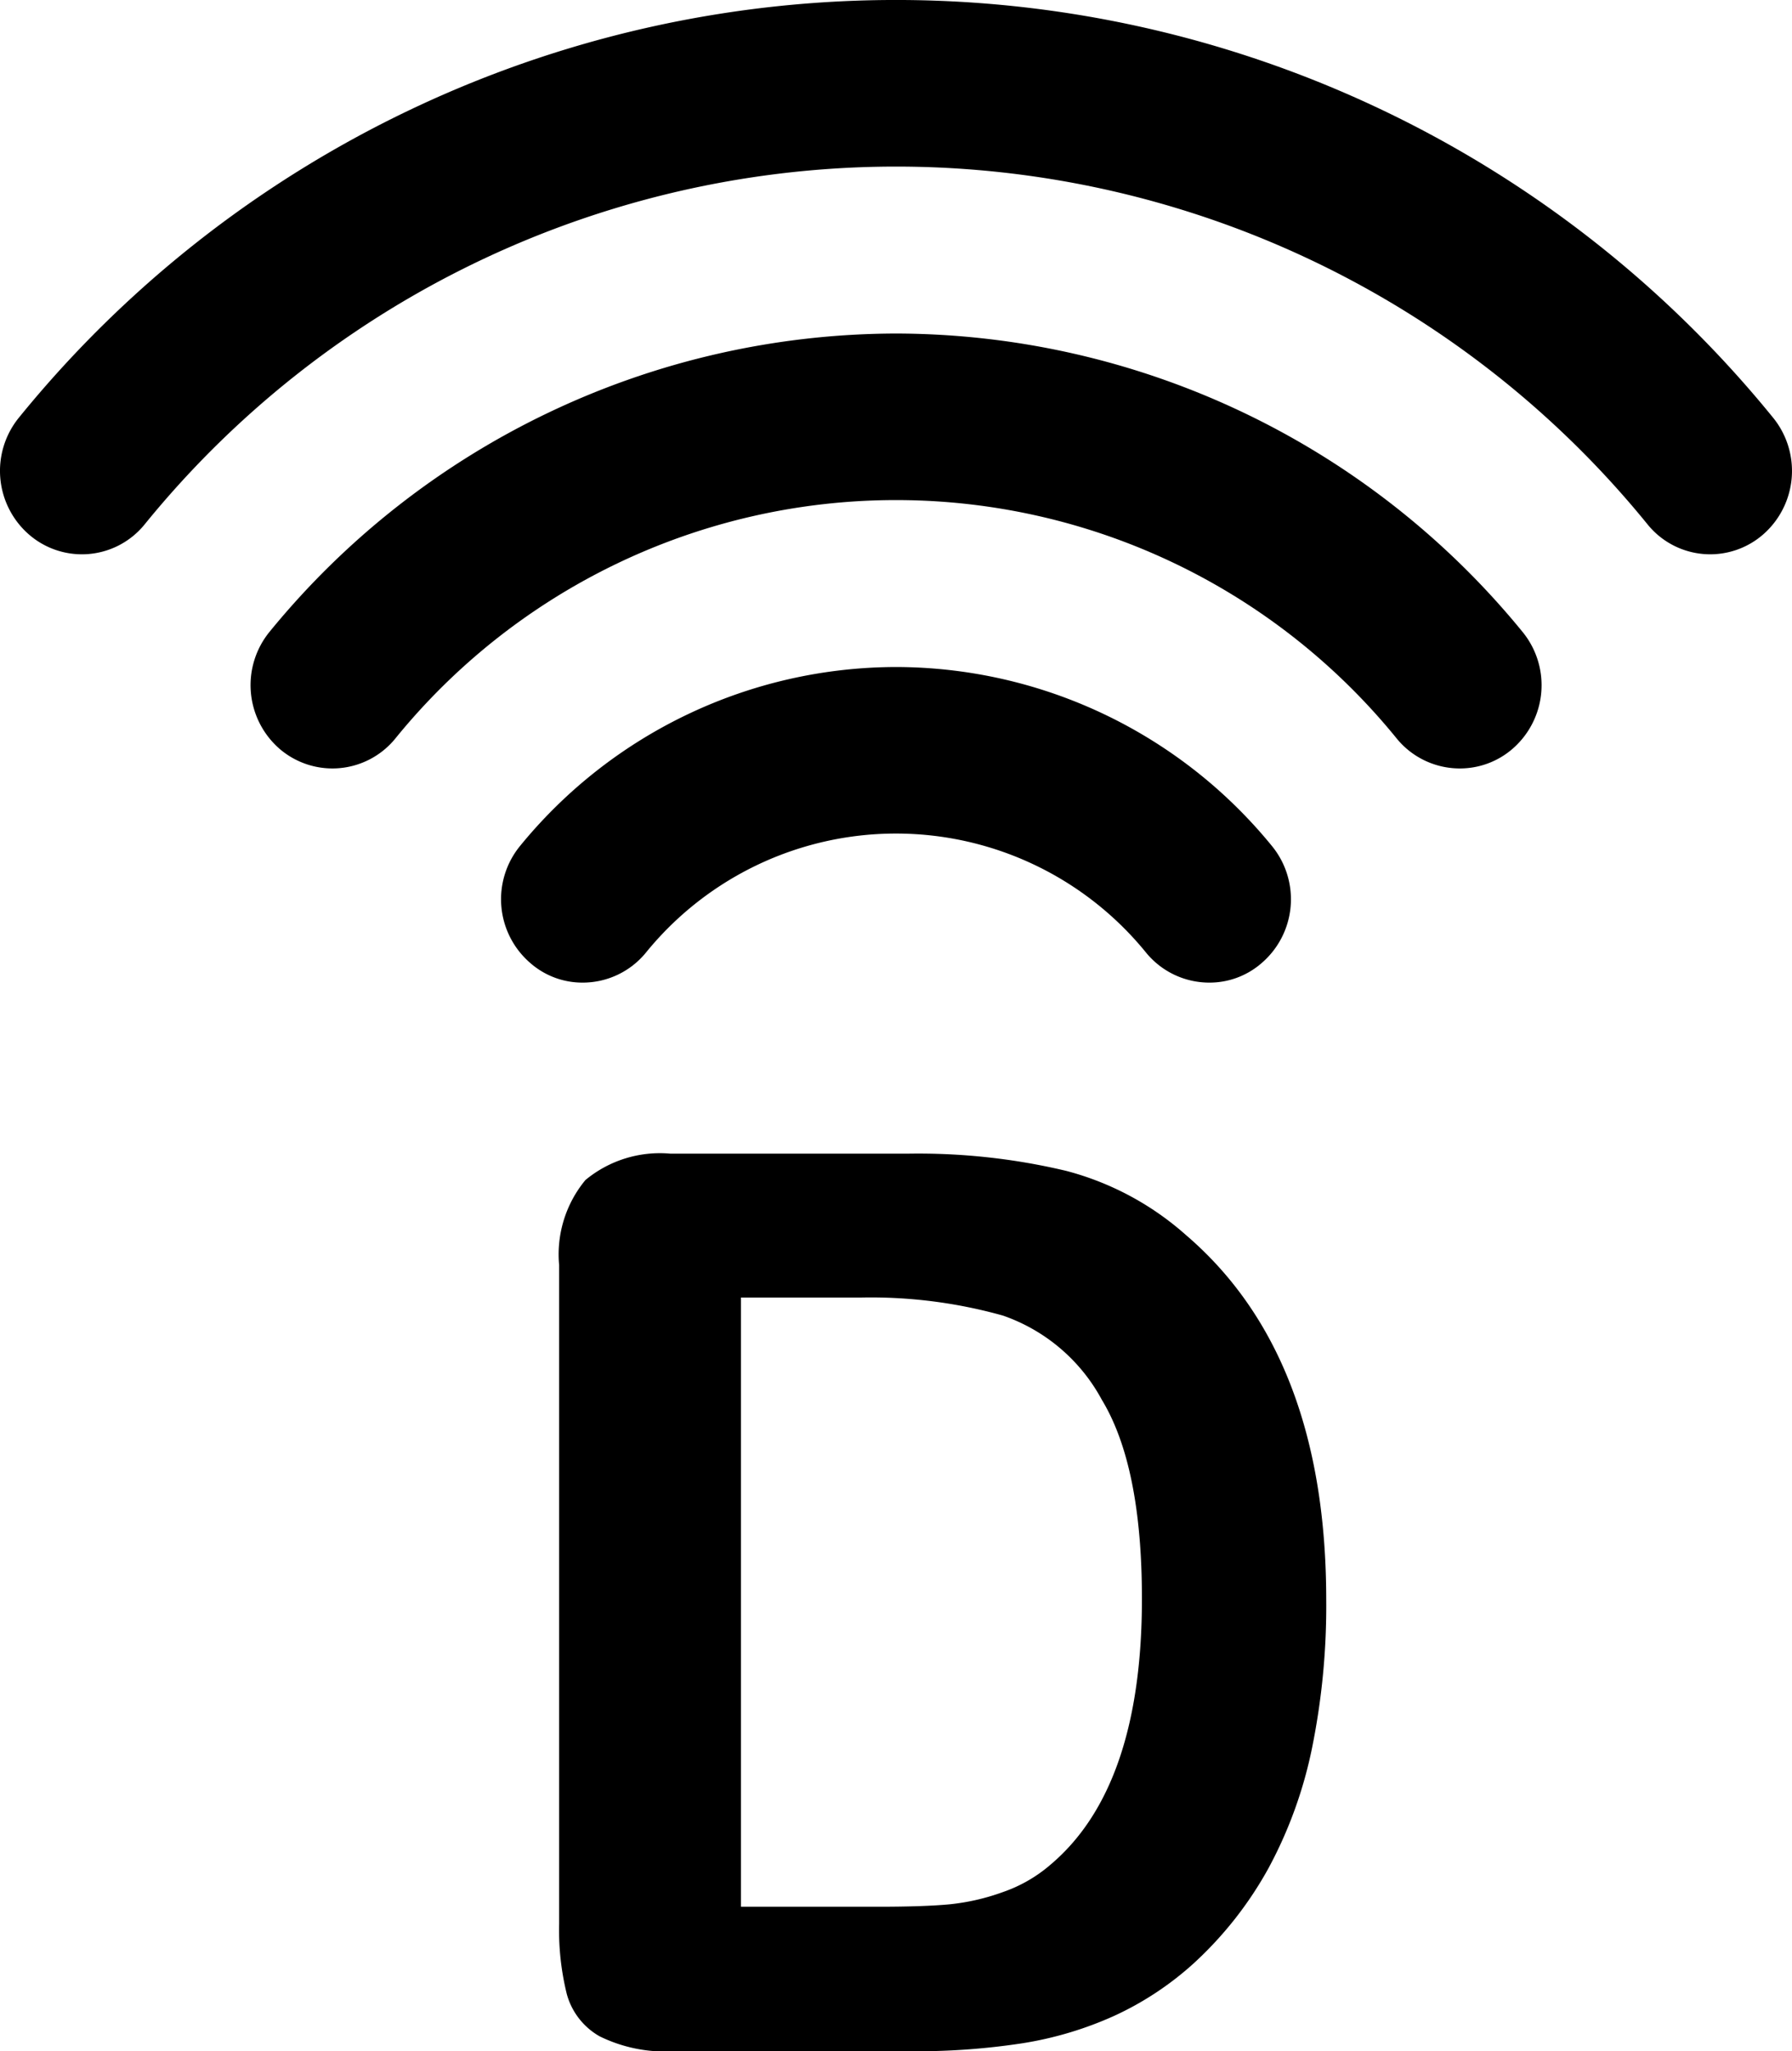
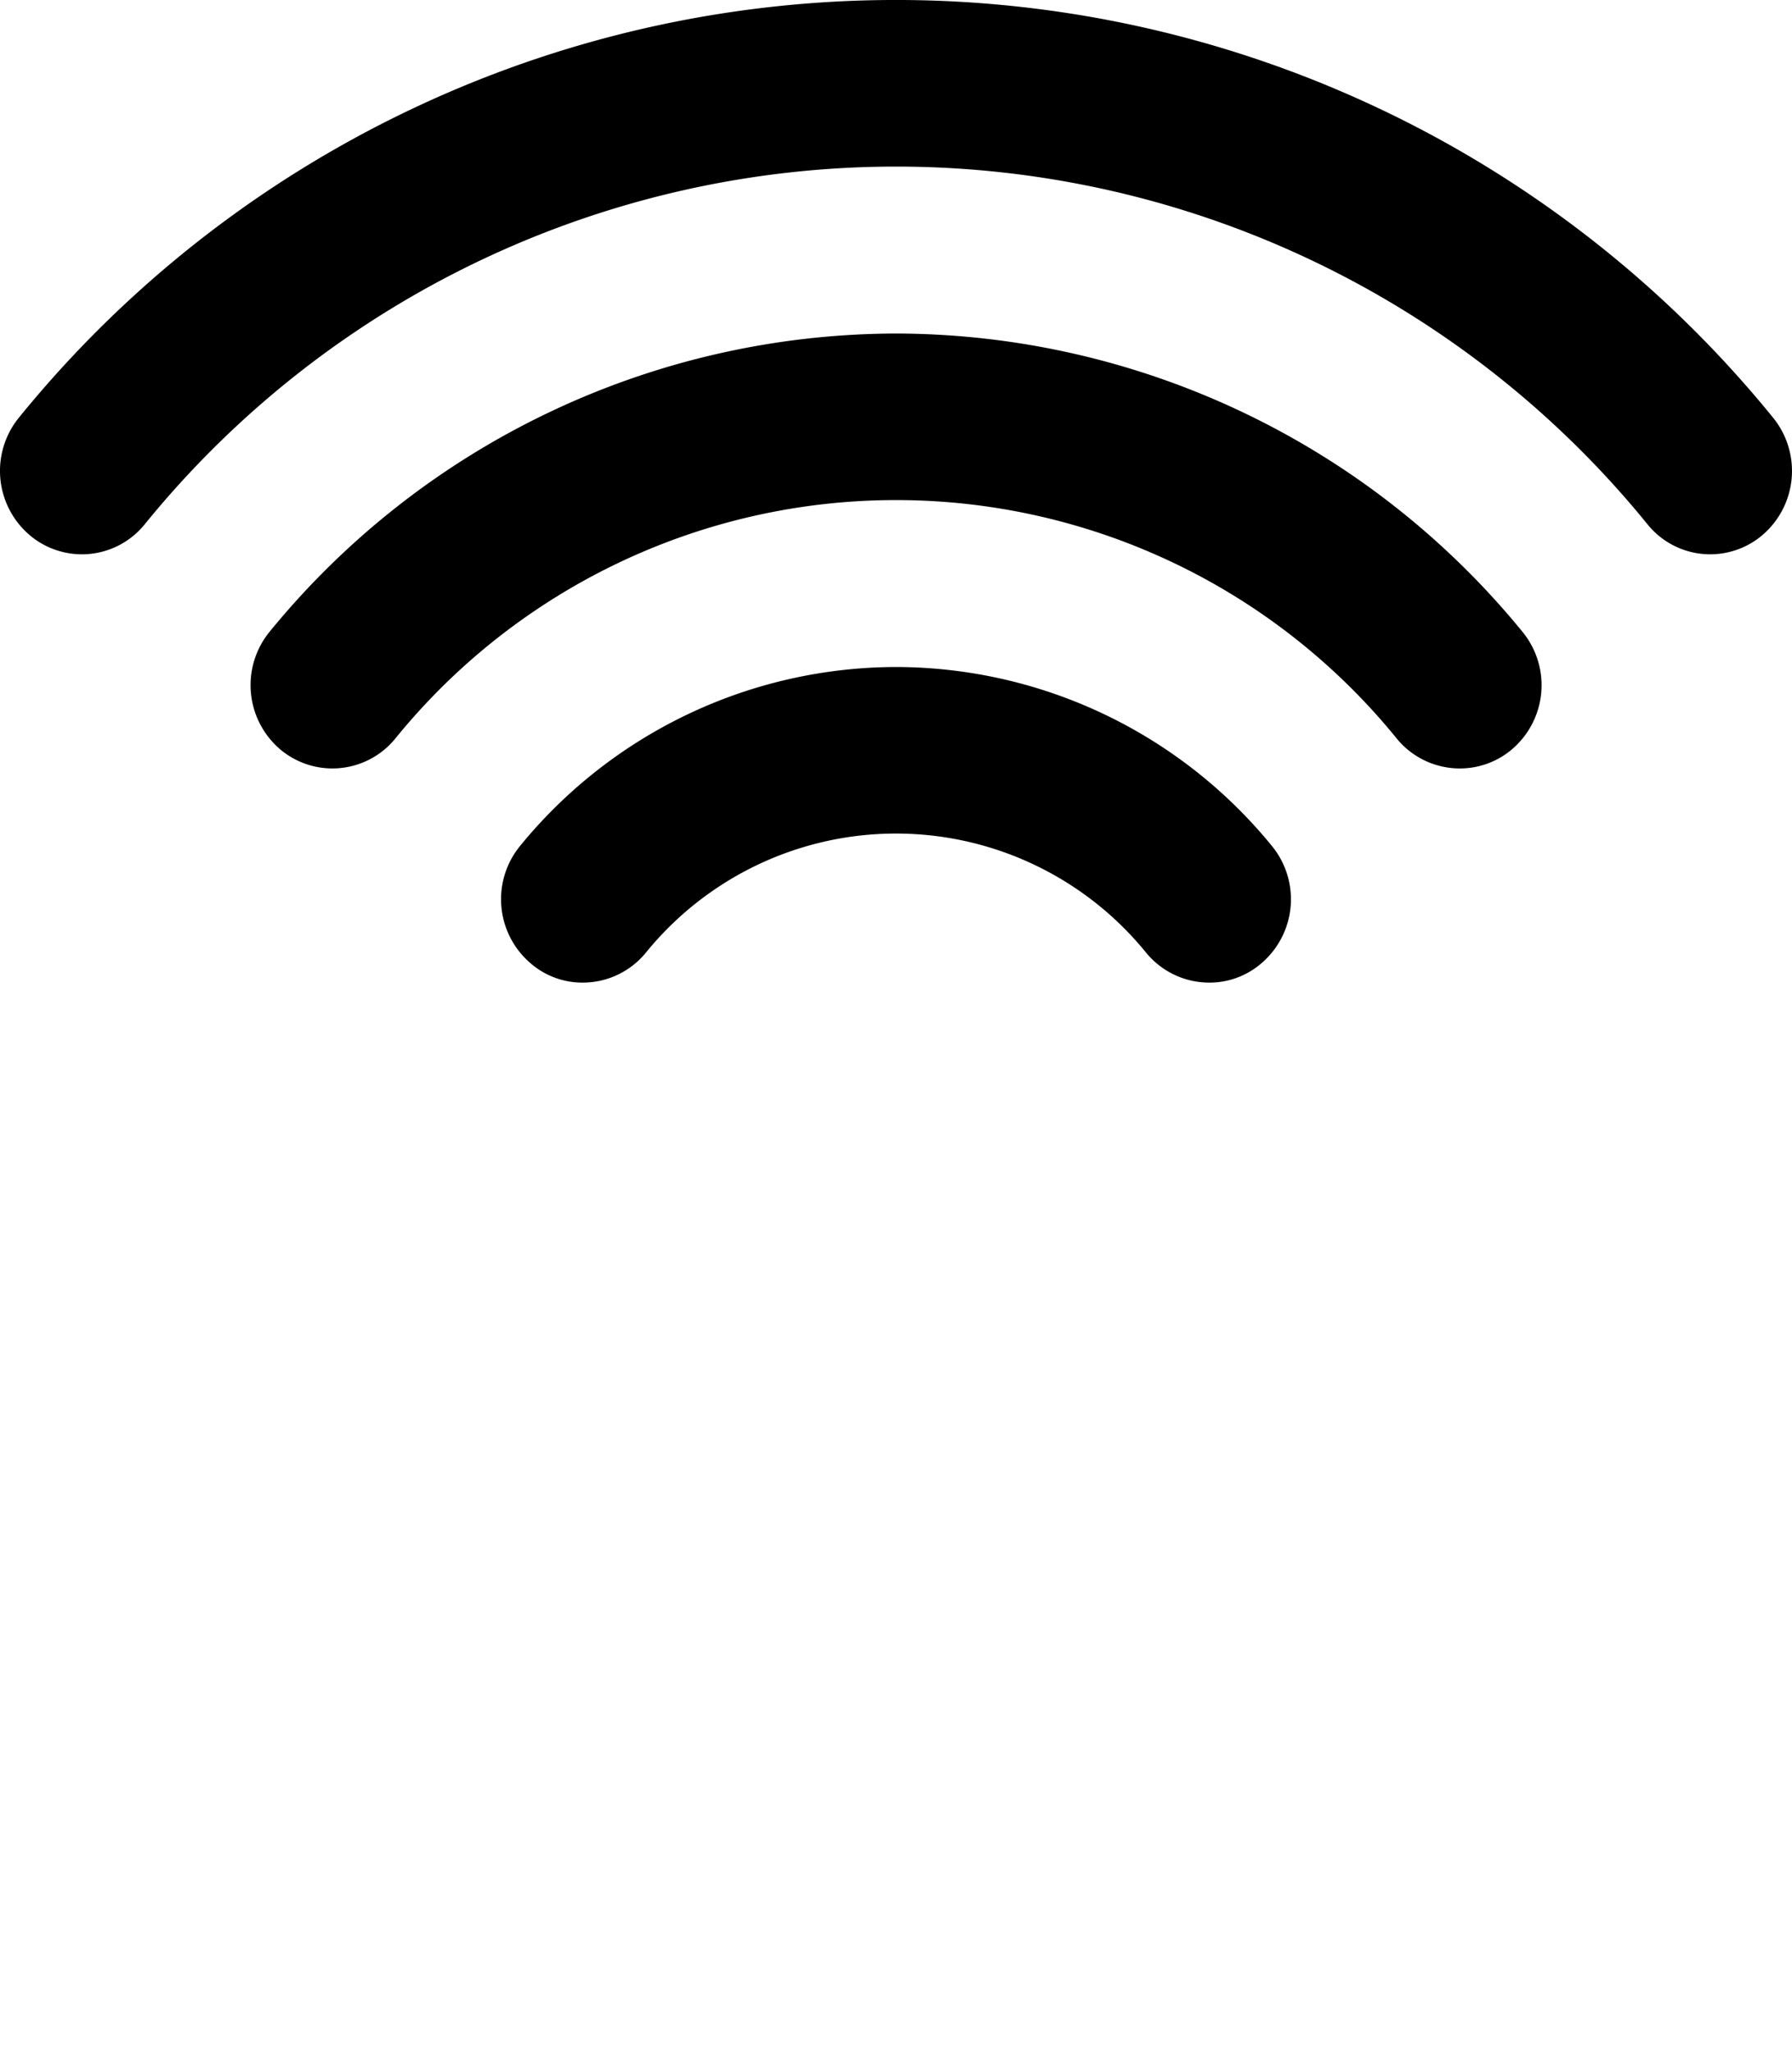
<svg xmlns="http://www.w3.org/2000/svg" id="Layer_1" data-name="Layer 1" viewBox="0 0 77.522 88.727">
  <defs>
    <style>
      .cls-1 {
        fill-rule: evenodd;
      }
    </style>
  </defs>
  <path class="cls-1" d="M76.693,18.054a48.876,48.876,0,0,0-75.866,0,3.65,3.65,0,0,0,.439,5.078,3.493,3.493,0,0,0,4.978-.433,41.879,41.879,0,0,1,65.034-.011,3.485,3.485,0,0,0,4.98.444,3.651,3.651,0,0,0,.435-5.078M38.763,14.427A35.076,35.076,0,0,0,11.673,27.314a3.651,3.651,0,0,0,.426,5.081,3.507,3.507,0,0,0,4.989-.433,27.901,27.901,0,0,1,43.348,0,3.519,3.519,0,0,0,2.707,1.277,3.467,3.467,0,0,0,2.284-.844,3.642,3.642,0,0,0,.423-5.081A35.071,35.071,0,0,0,38.763,14.427m0,14.425A21.034,21.034,0,0,0,22.502,36.587a3.64,3.64,0,0,0,.437,5.067,3.413,3.413,0,0,0,2.272.849,3.529,3.529,0,0,0,2.719-1.282,13.937,13.937,0,0,1,21.661,0,3.533,3.533,0,0,0,2.719,1.282,3.422,3.422,0,0,0,2.273-.849,3.638,3.638,0,0,0,.435-5.067A21.021,21.021,0,0,0,38.763,28.852" />
-   <path d="M29.007,49.902H39.256a27.646,27.646,0,0,1,6.859.742A12.601,12.601,0,0,1,51.307,53.424q6.064,5.193,6.066,15.785a30.914,30.914,0,0,1-.61,6.381,18.856,18.856,0,0,1-1.88,5.205,16.142,16.142,0,0,1-3.259,4.144,13.503,13.503,0,0,1-3.415,2.253,15.514,15.514,0,0,1-3.987,1.191,30.271,30.271,0,0,1-4.807.344H29.165a6.428,6.428,0,0,1-3.229-.648A3.012,3.012,0,0,1,24.519,86.251a11.59,11.59,0,0,1-.331-3.06V54.723a5.042,5.042,0,0,1,1.138-3.681A5.049,5.049,0,0,1,29.007,49.902ZM32.053,56.126V82.476h5.958q1.961,0,3.073-.105a9.588,9.588,0,0,0,2.304-.53,6.279,6.279,0,0,0,2.065-1.191q3.946-3.339,3.947-11.494,0-5.746-1.734-8.607A7.735,7.735,0,0,0,43.388,56.906a21.114,21.114,0,0,0-6.144-.78Z" />
</svg>